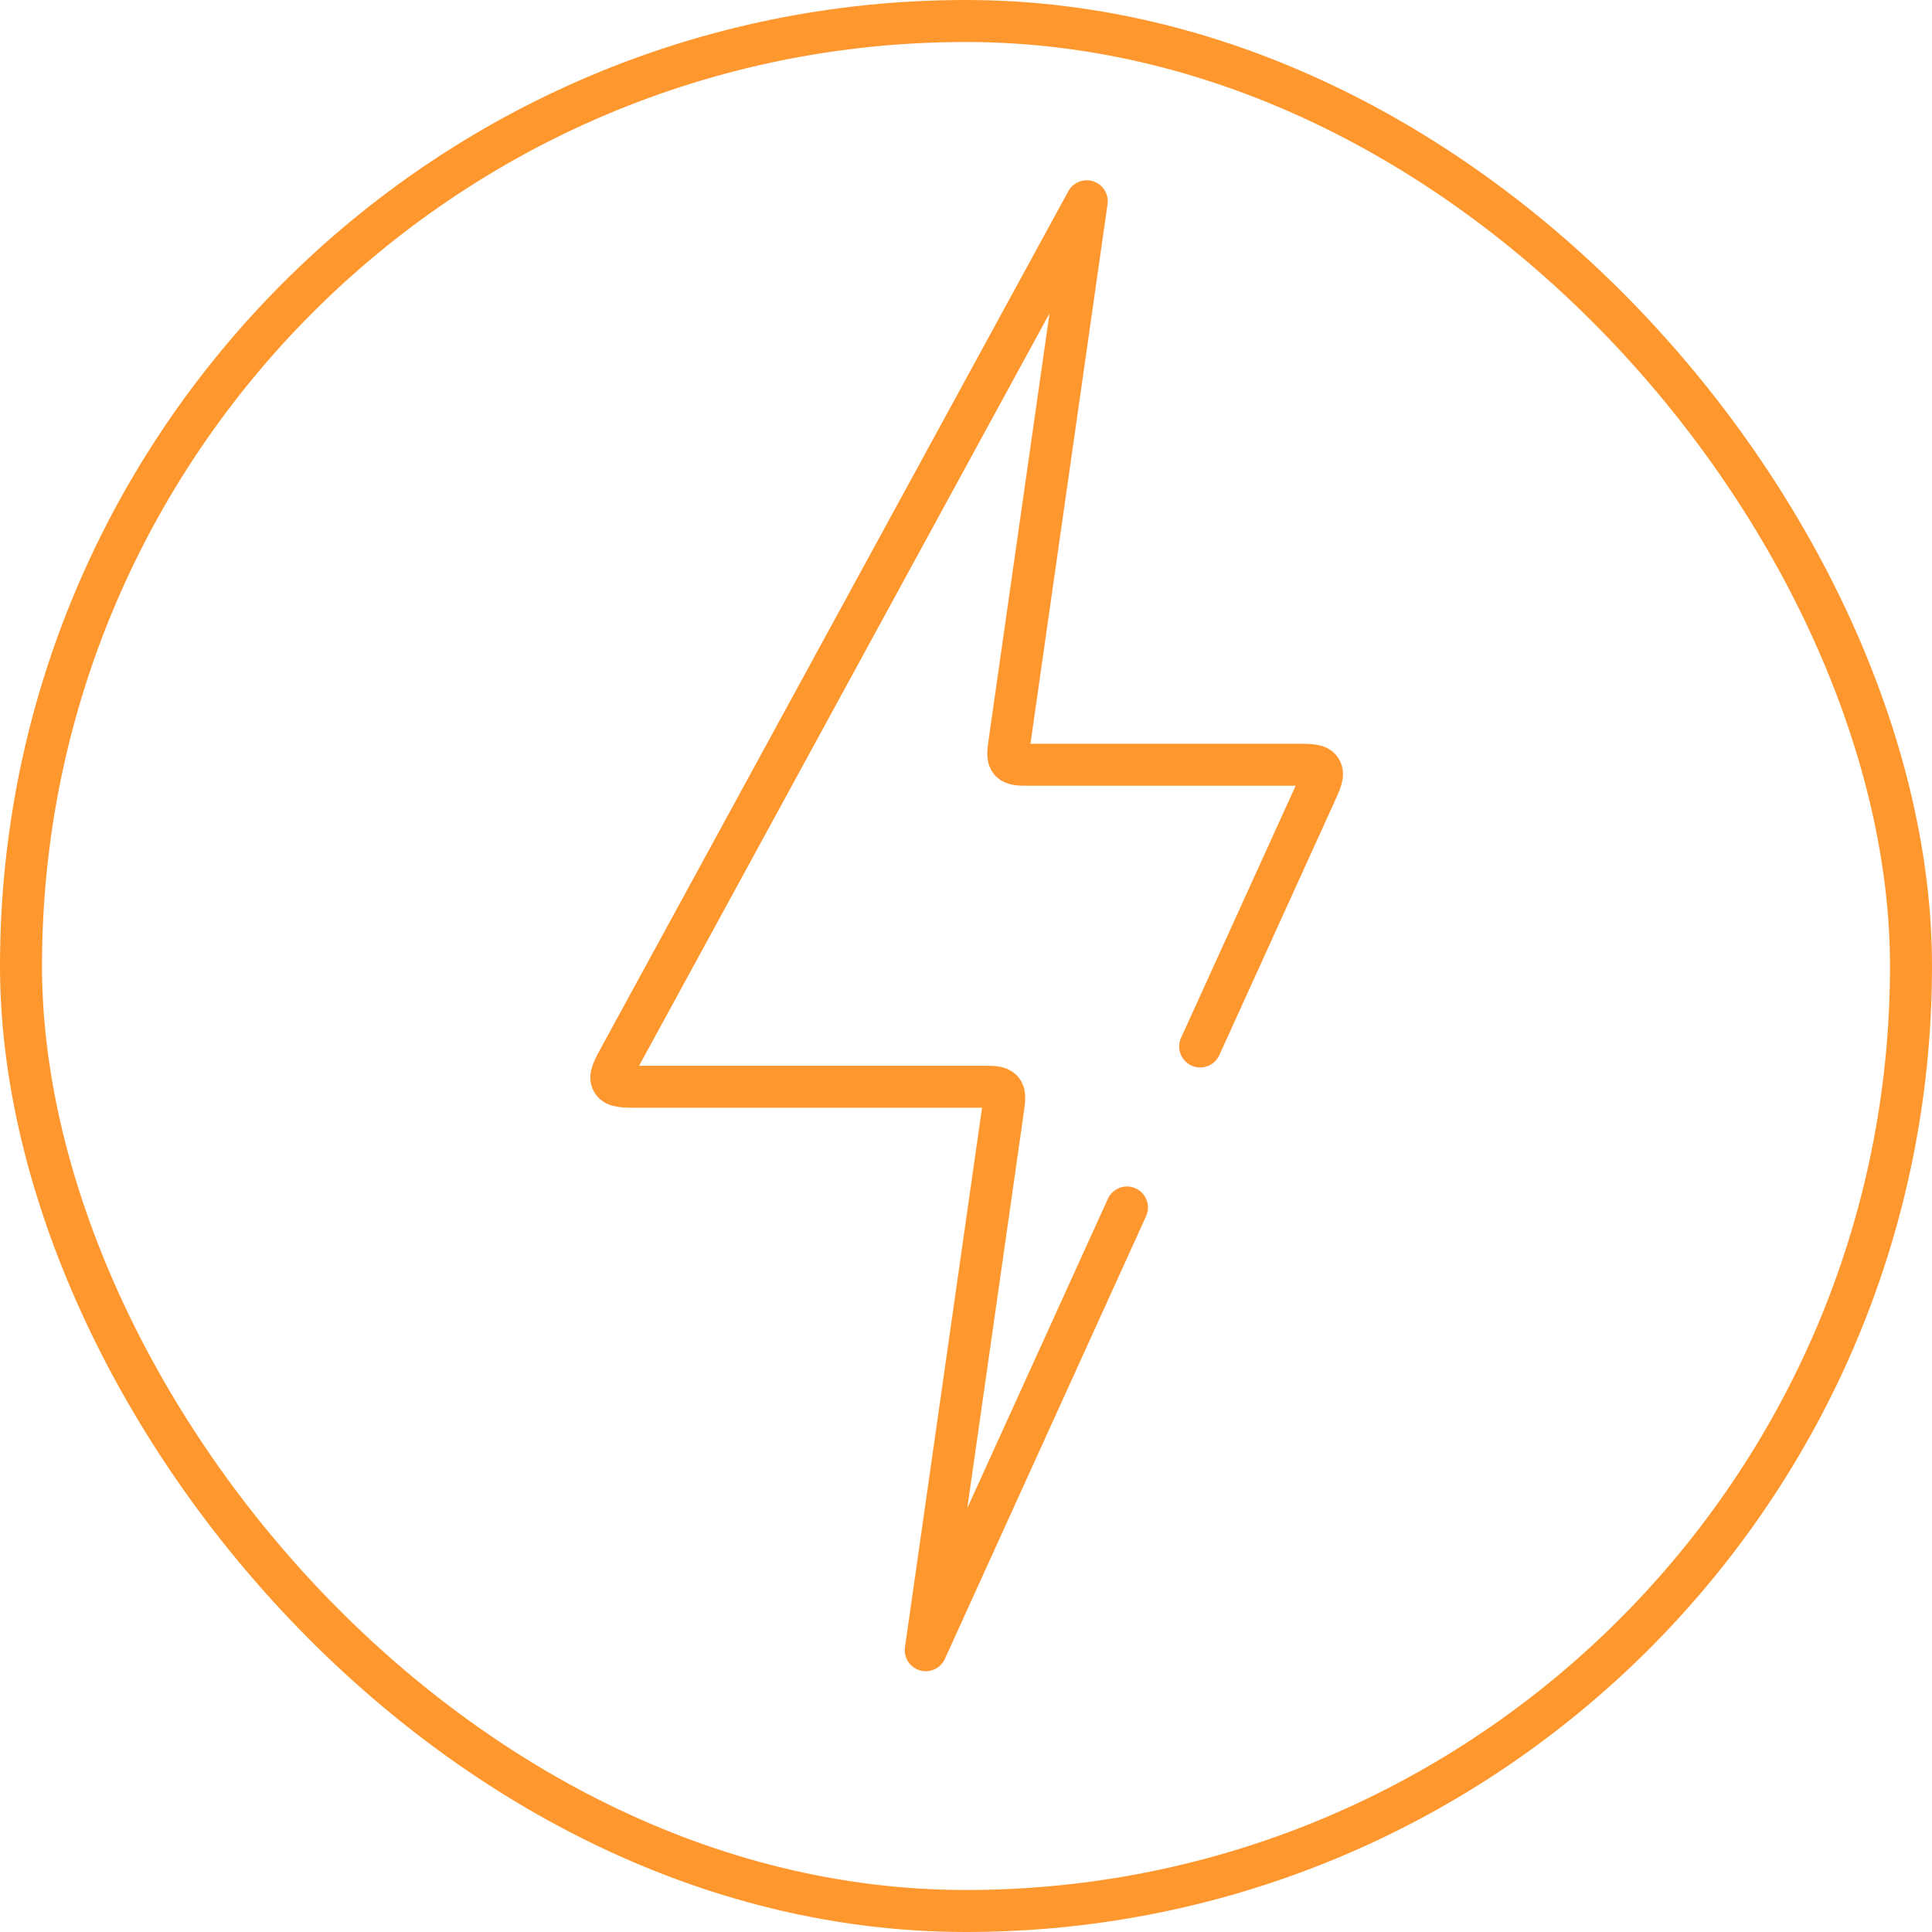
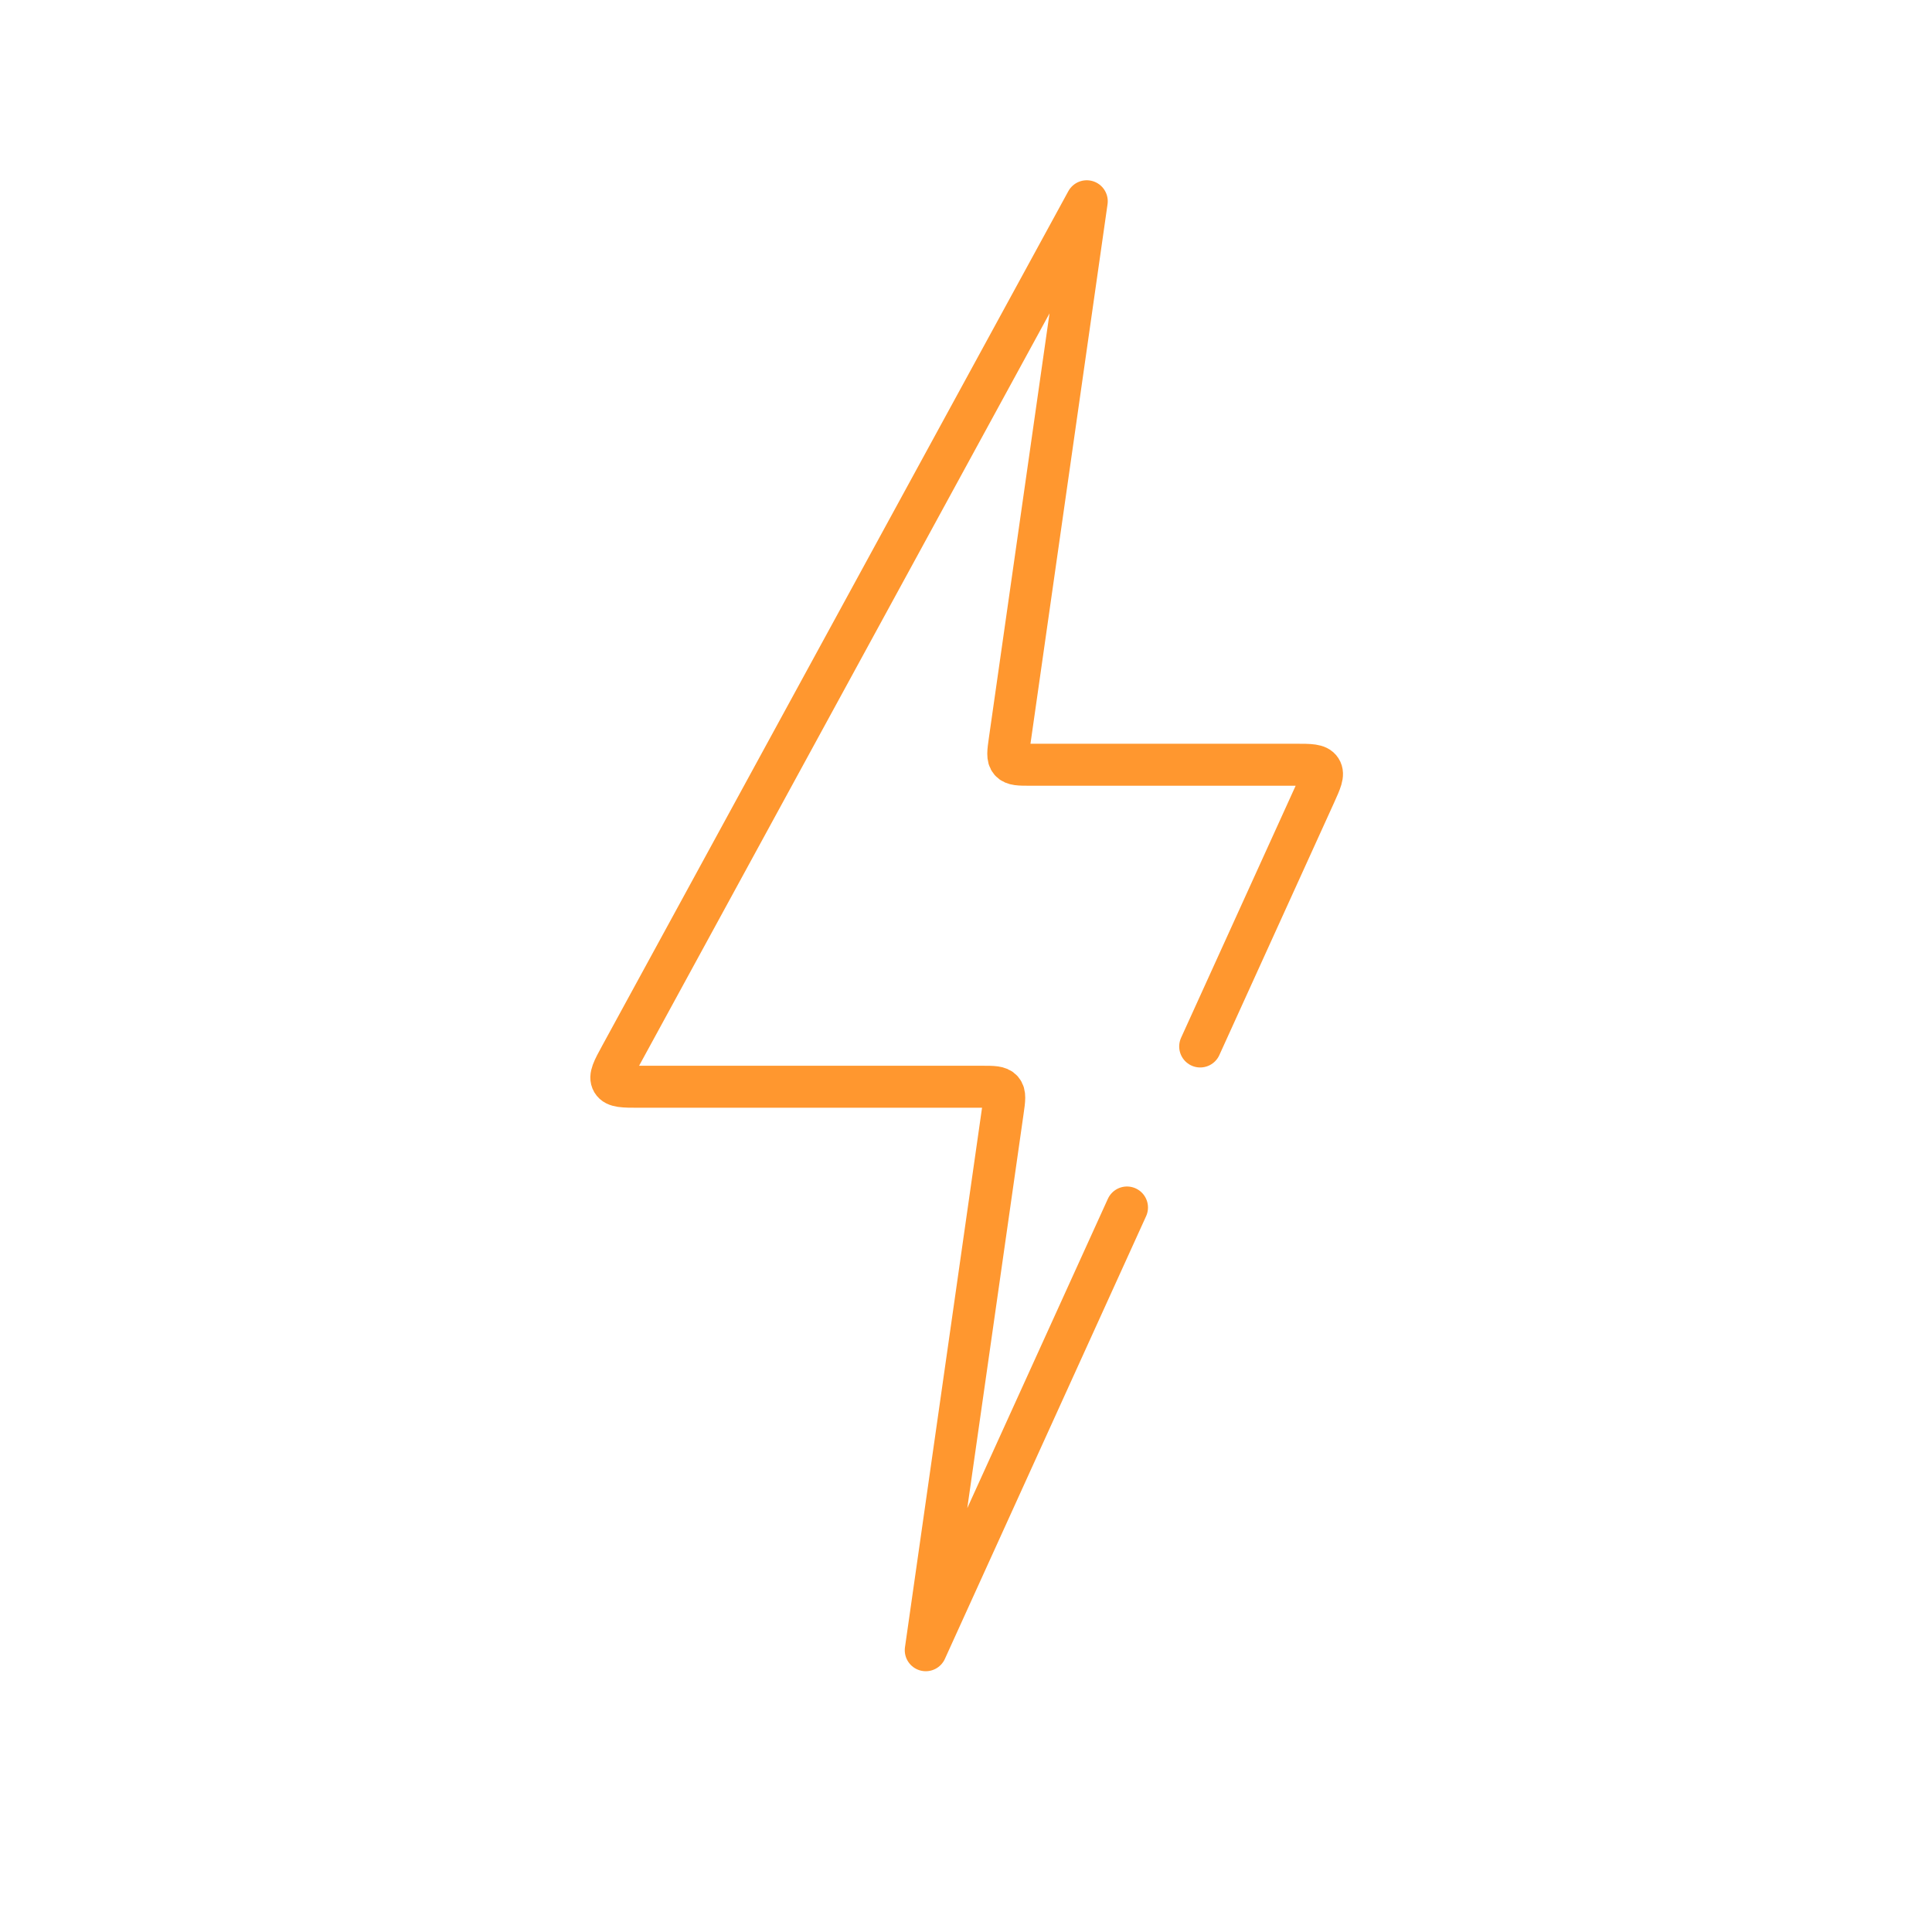
<svg xmlns="http://www.w3.org/2000/svg" width="46" height="46" viewBox="0 0 46 46" fill="none">
-   <rect x="0.5" y="0.5" width="45" height="45" rx="22.5" stroke="#FF972F" />
  <path d="M26.833 28.75L22.042 39.291L23.877 26.445C23.915 26.18 23.934 26.047 23.859 25.961C23.784 25.875 23.65 25.875 23.382 25.875H15.217C14.842 25.875 14.654 25.875 14.581 25.753C14.508 25.63 14.598 25.465 14.778 25.135L25.875 4.792L24.04 17.637C24.002 17.903 23.983 18.036 24.058 18.122C24.133 18.208 24.267 18.208 24.535 18.208H30.849C31.198 18.208 31.373 18.208 31.447 18.323C31.521 18.438 31.448 18.597 31.304 18.915L28.576 24.916" stroke="#FF972F" stroke-linecap="round" stroke-linejoin="round" />
</svg>